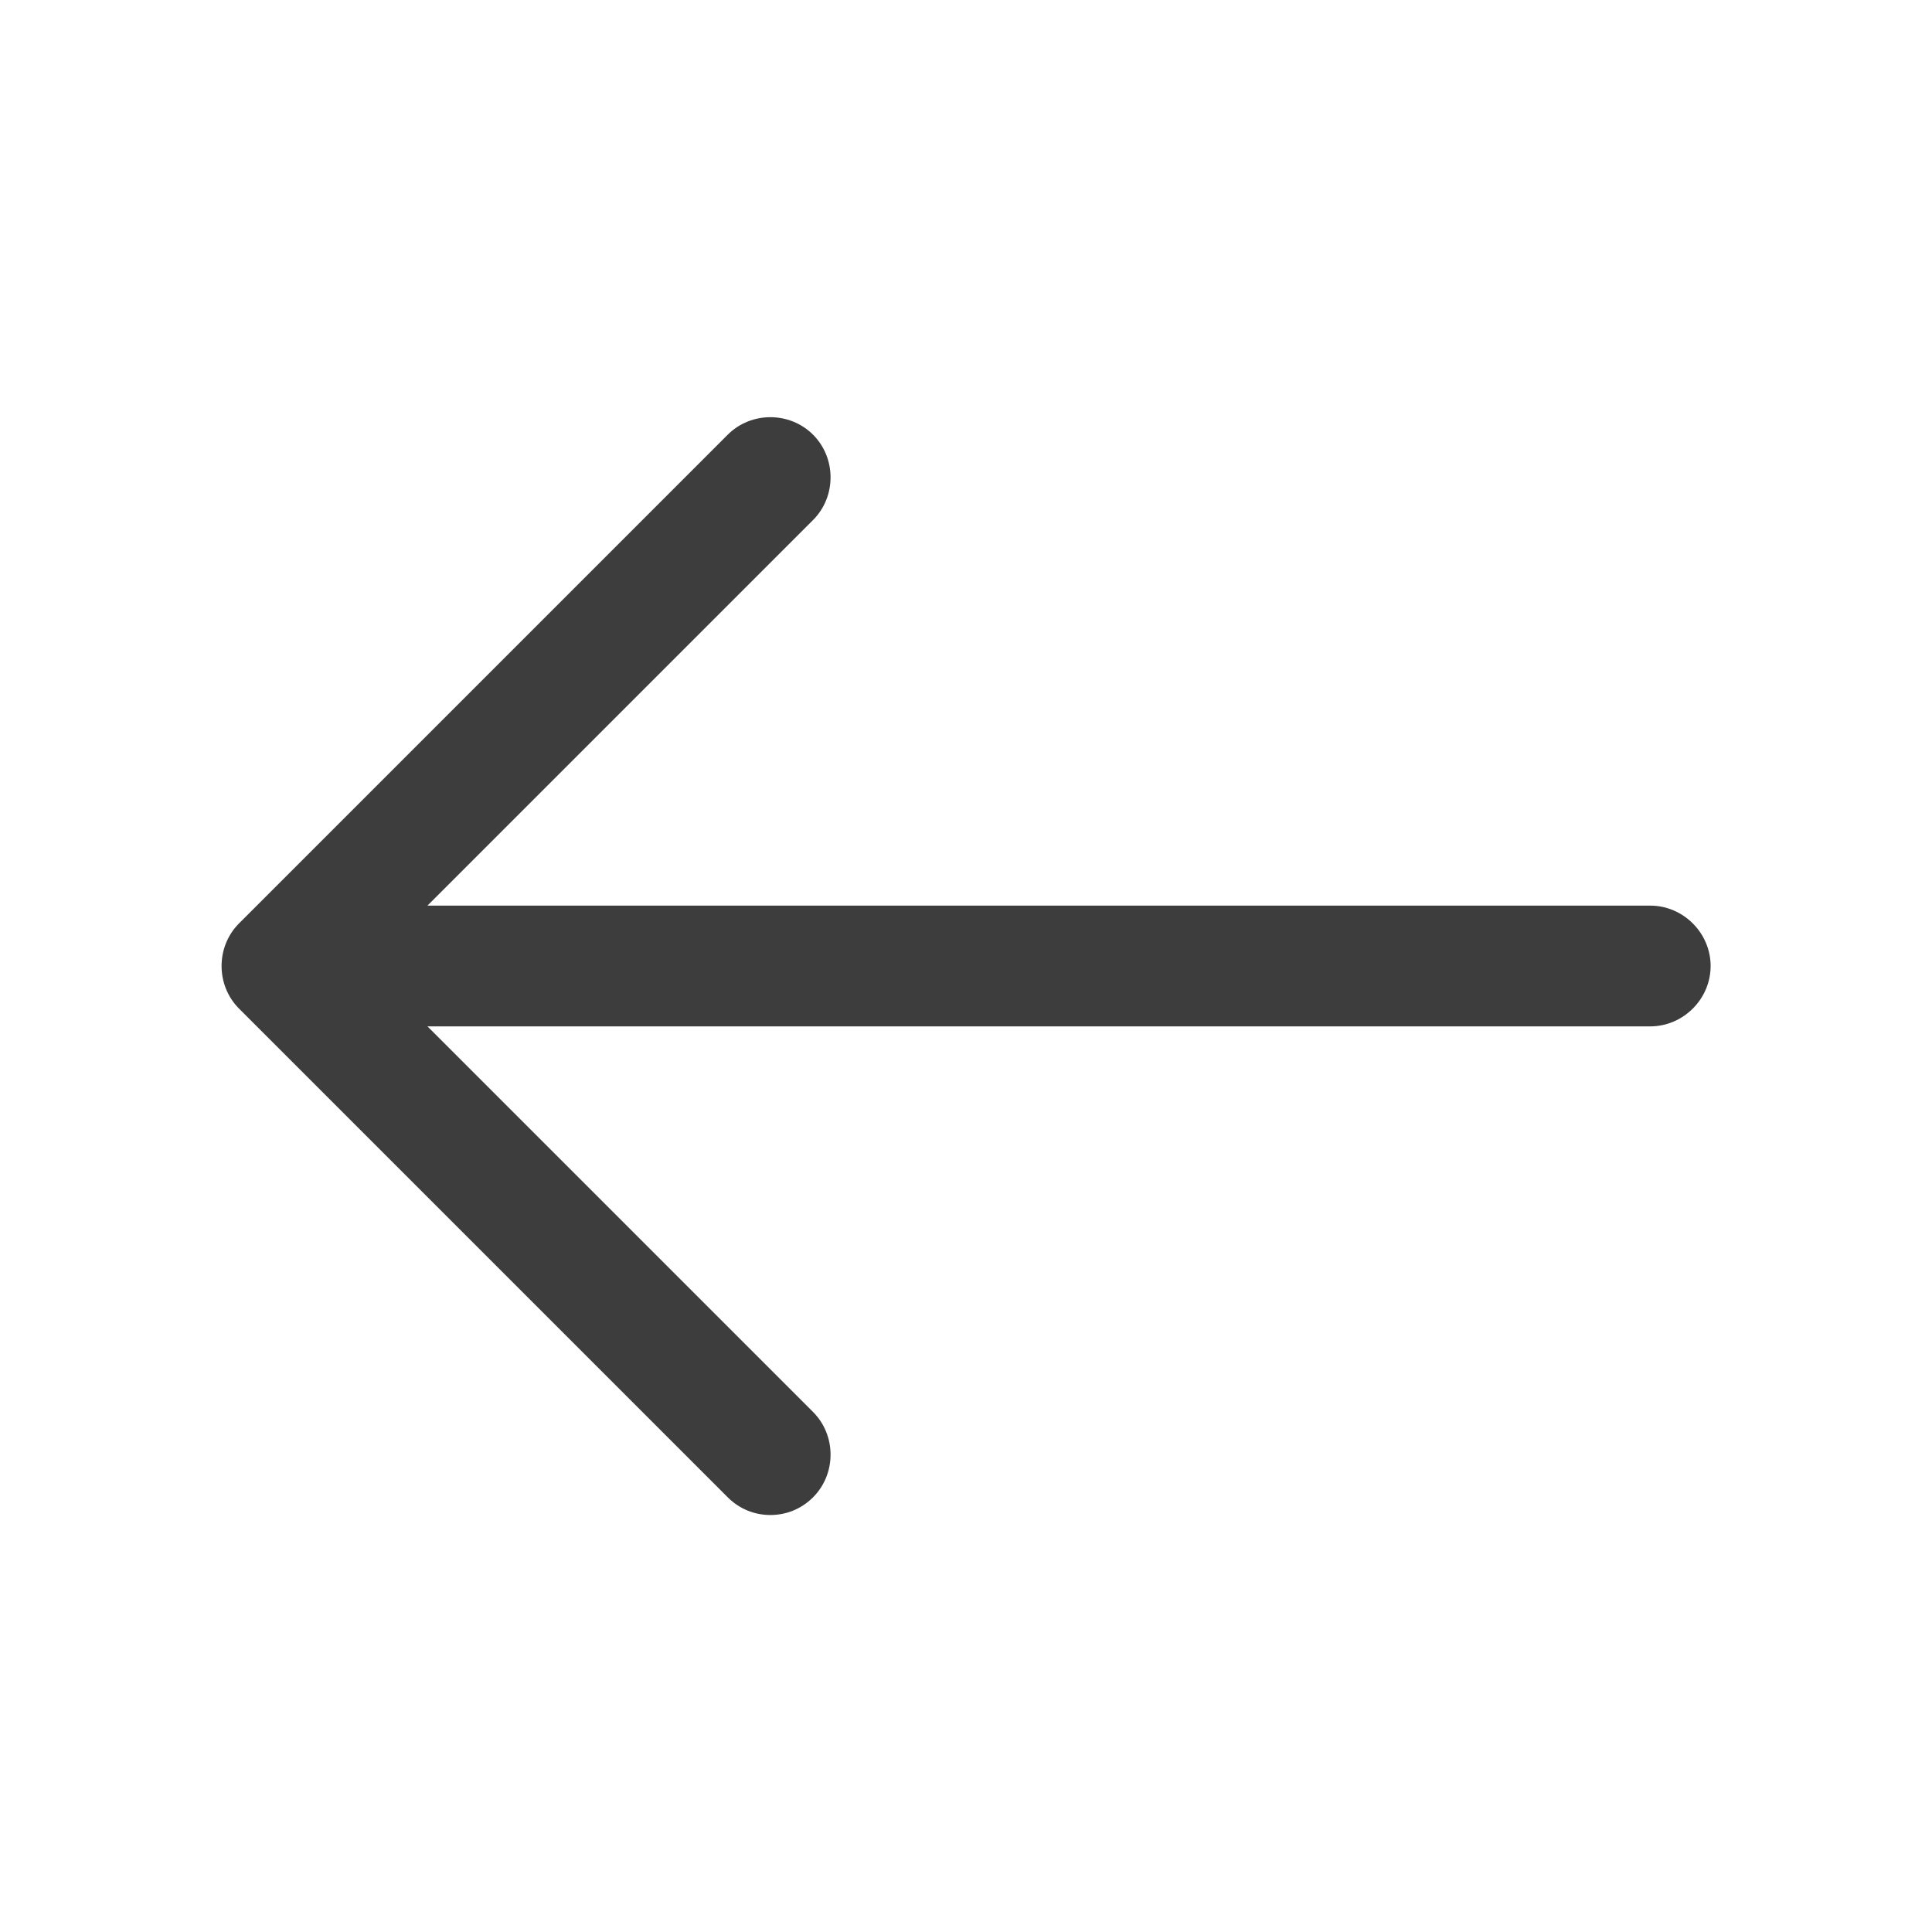
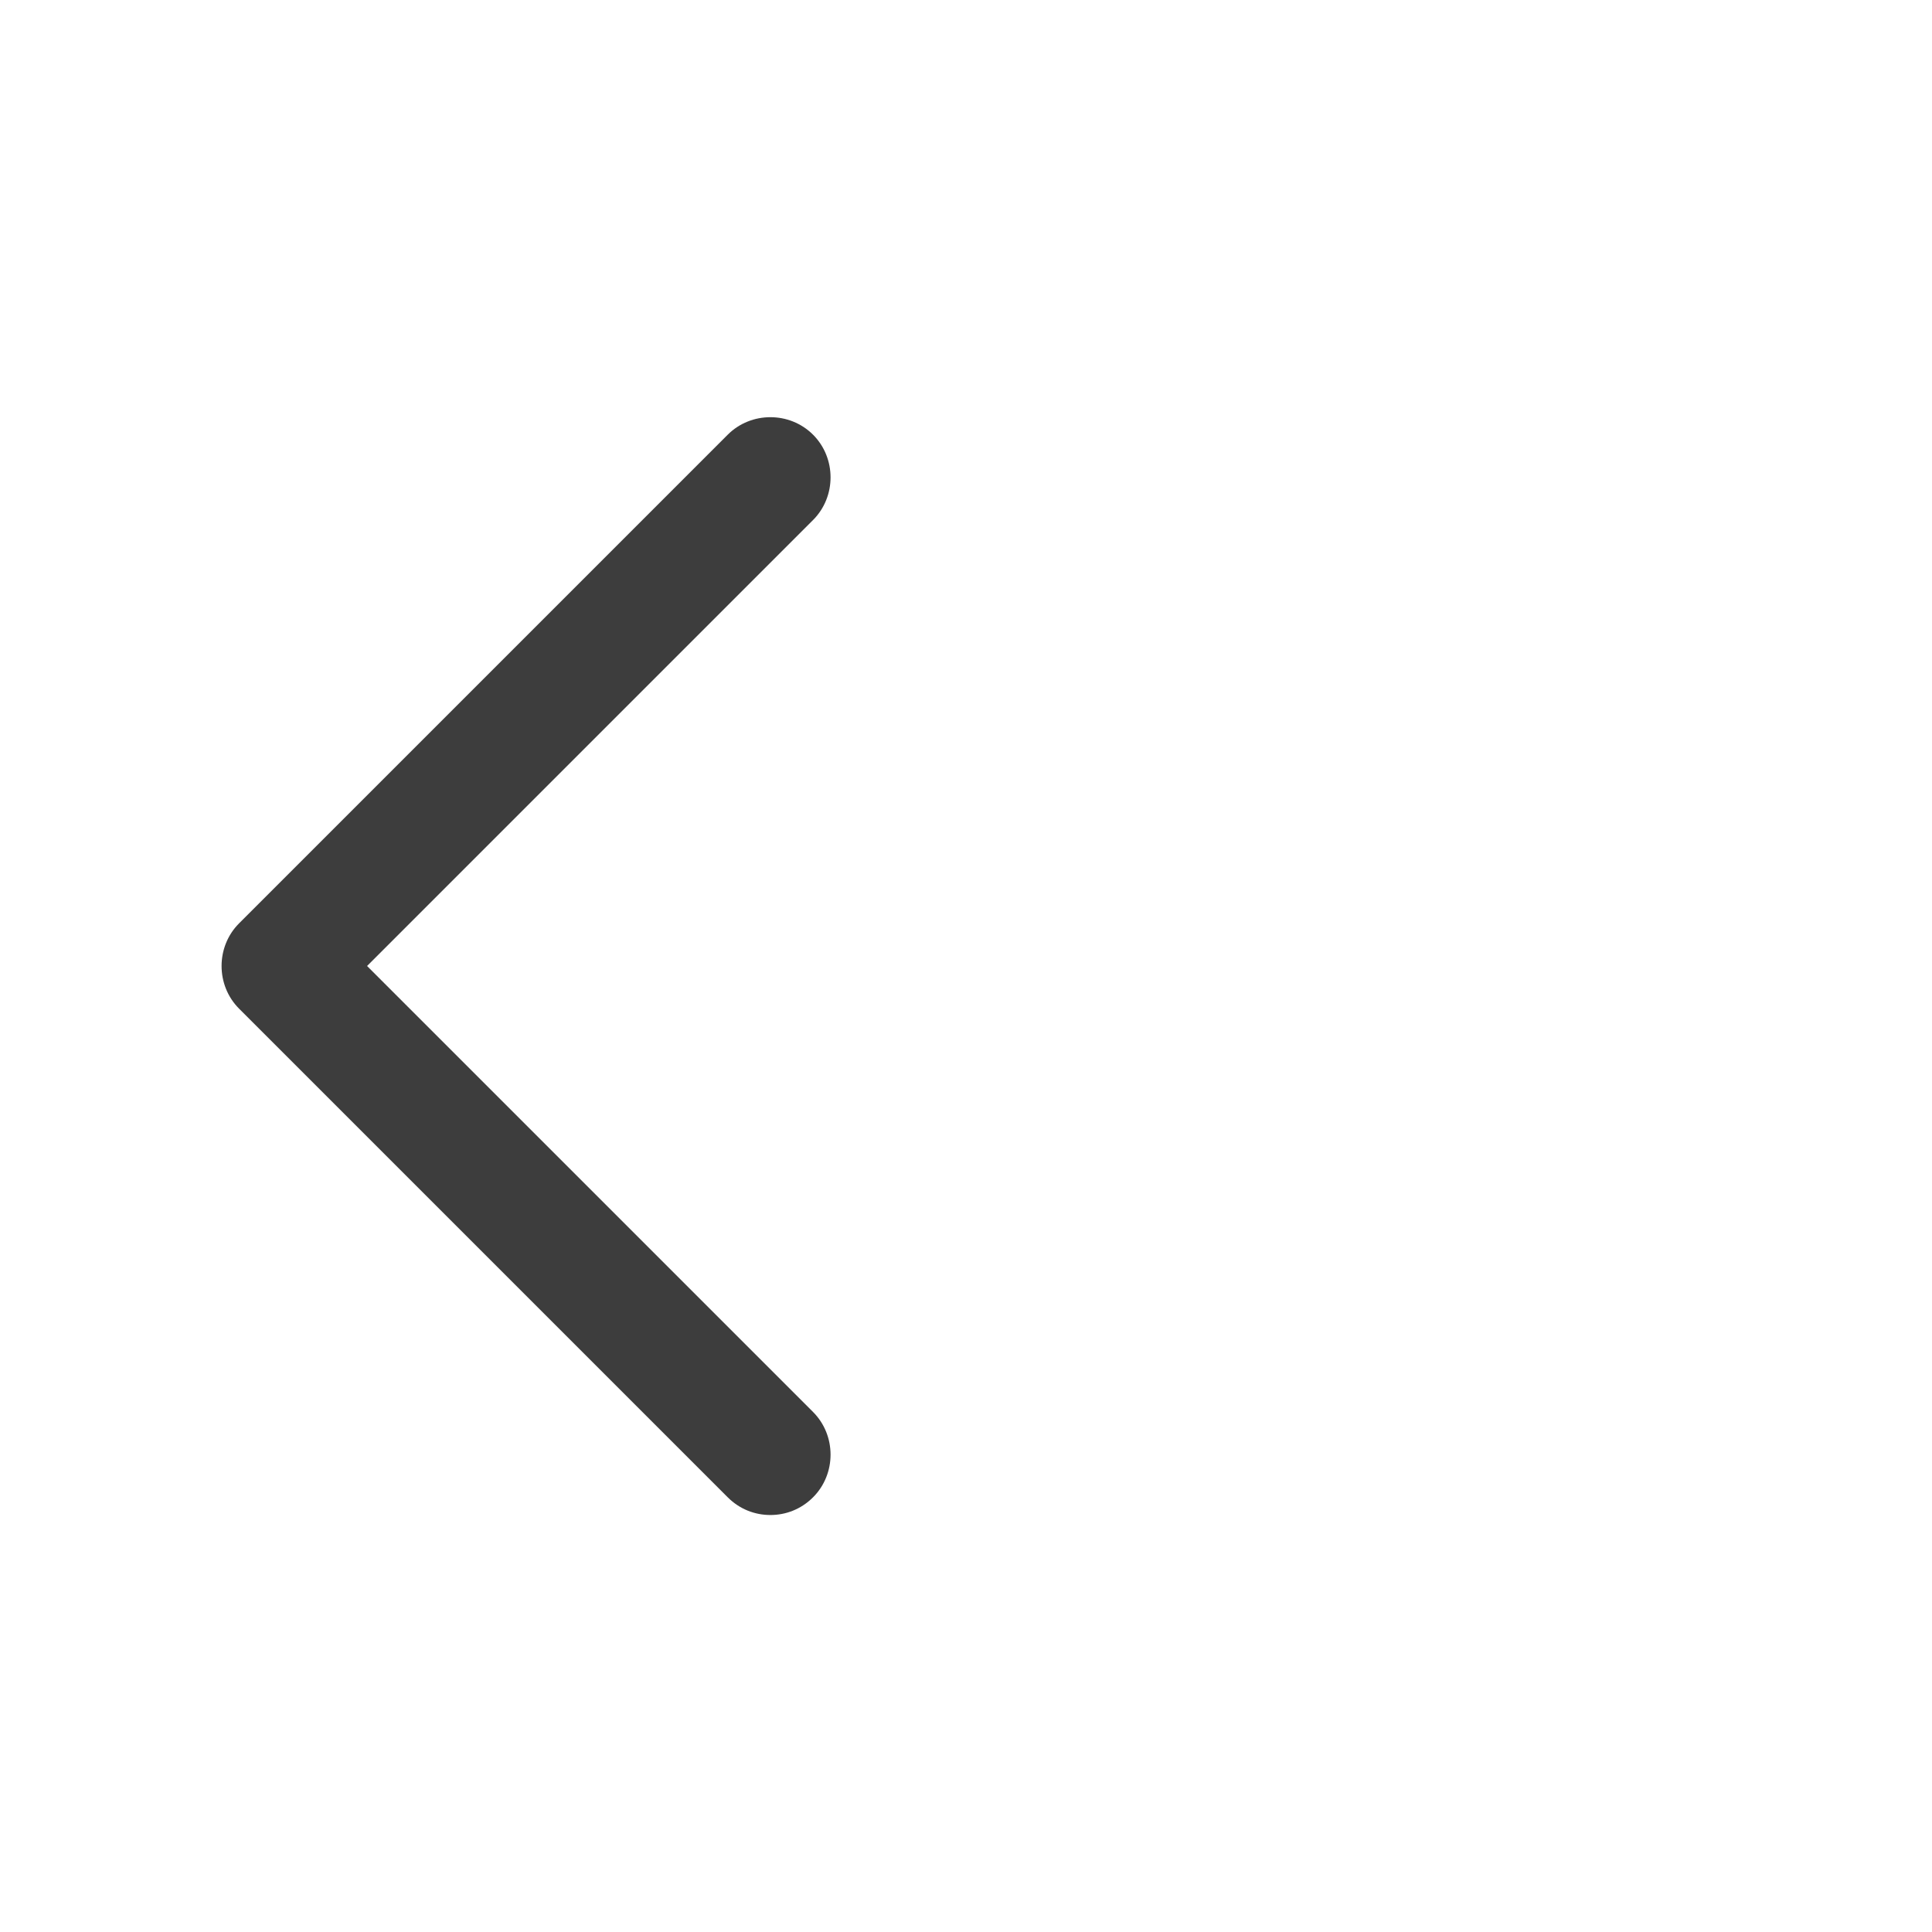
<svg xmlns="http://www.w3.org/2000/svg" width="24" height="24" viewBox="0 0 24 24" fill="none">
  <path d="M9.57 18.82C9.76 18.82 9.95 18.75 10.1 18.6C10.39 18.31 10.39 17.83 10.1 17.54L4.56 12L10.1 6.46C10.39 6.17 10.39 5.69 10.1 5.4C9.81 5.11 9.33 5.11 9.04 5.4L2.97 11.47C2.68 11.76 2.68 12.24 2.97 12.53L9.04 18.6C9.19 18.75 9.38 18.82 9.57 18.82Z" fill="#3D3D3D" />
-   <path d="M3.67 12.75H20.5C20.91 12.75 21.25 12.41 21.25 12C21.25 11.59 20.91 11.25 20.5 11.25H3.67C3.26 11.25 2.92 11.59 2.92 12C2.92 12.41 3.26 12.75 3.67 12.75Z" fill="#3D3D3D" />
</svg>